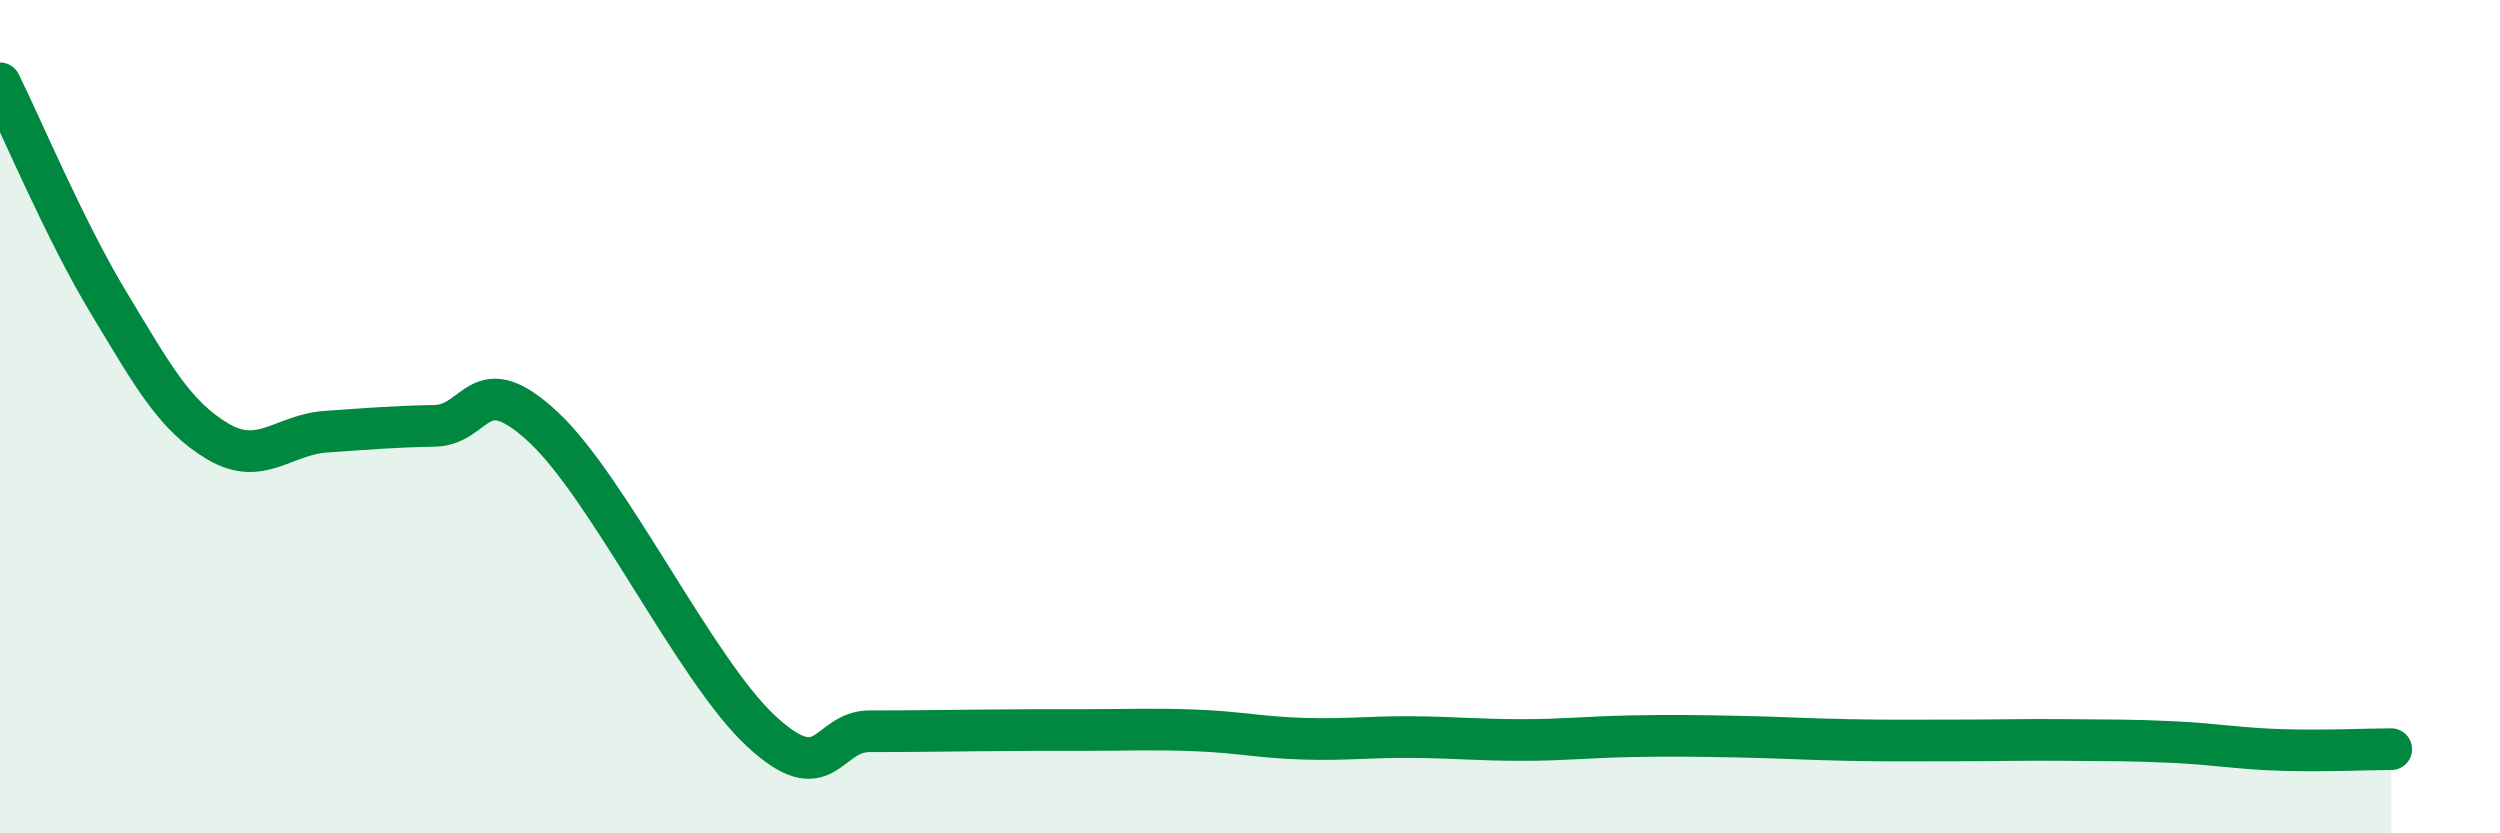
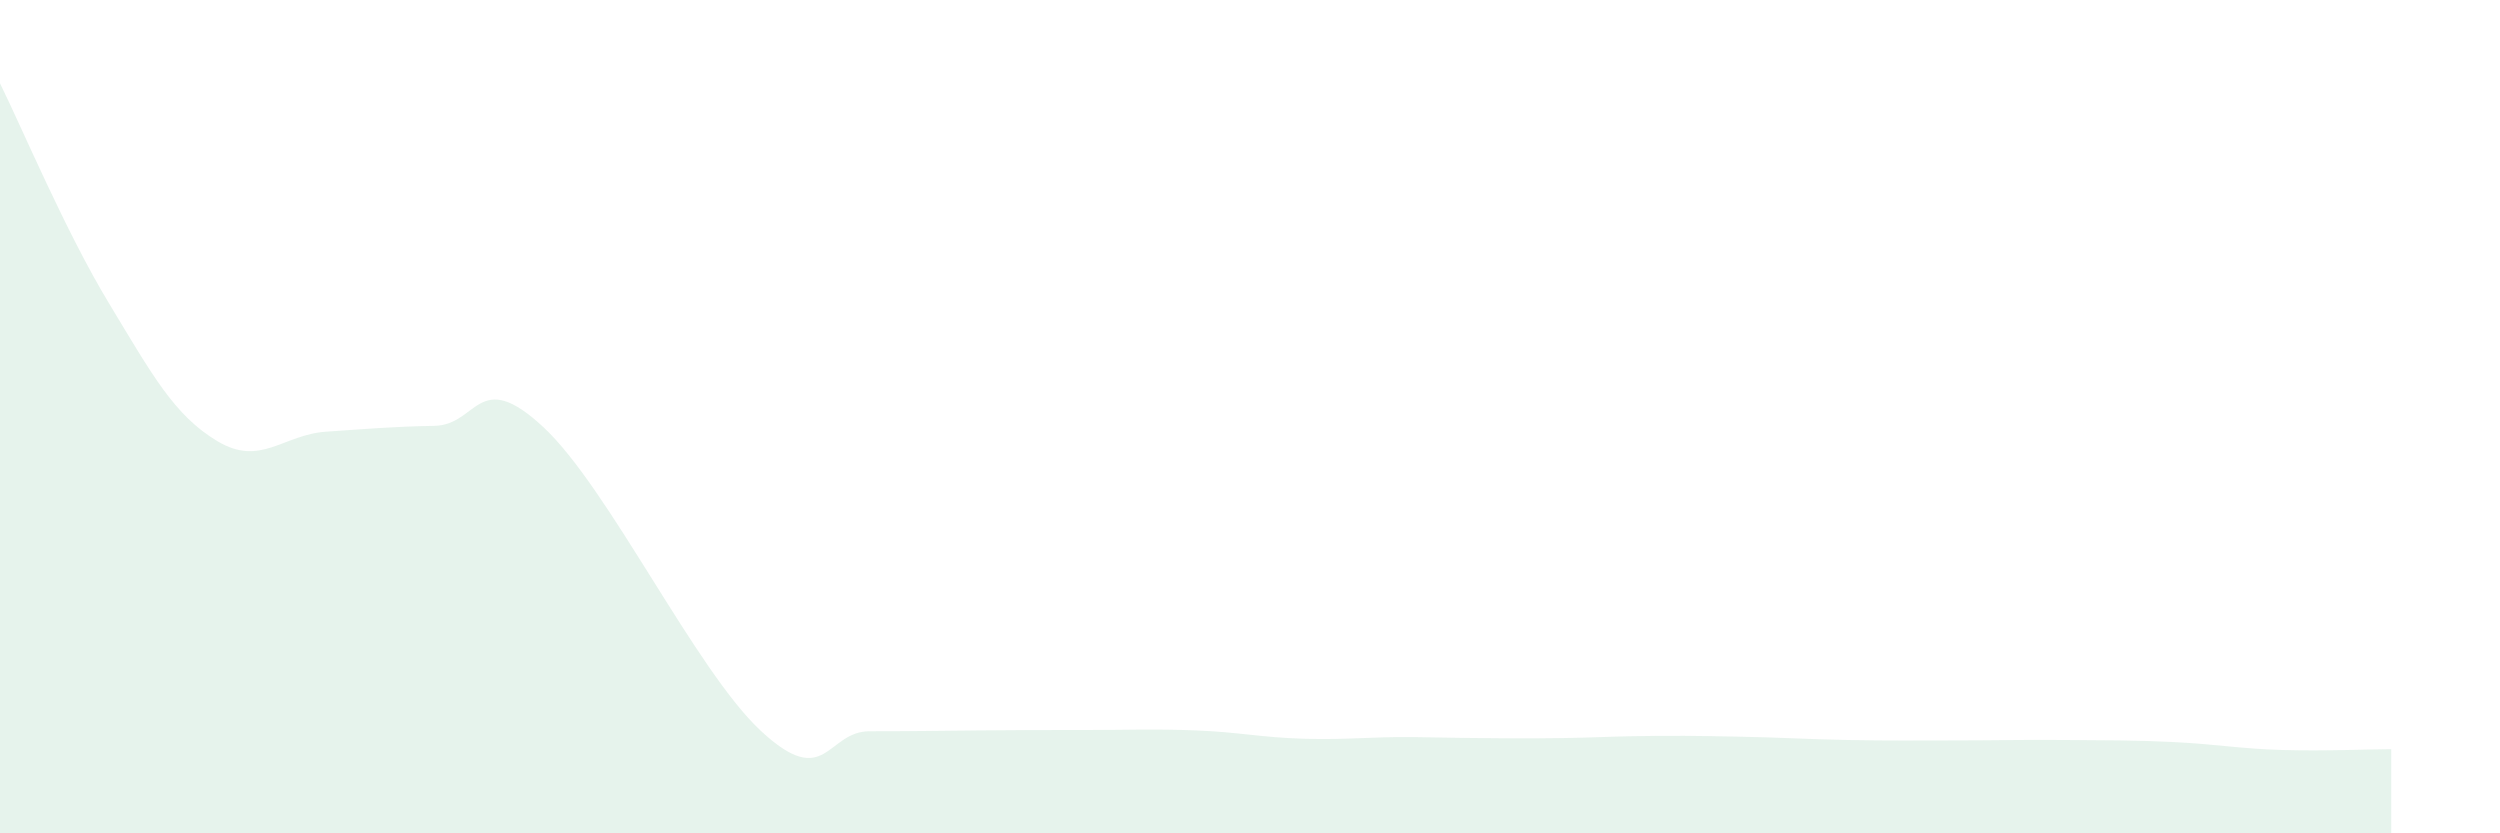
<svg xmlns="http://www.w3.org/2000/svg" width="60" height="20" viewBox="0 0 60 20">
-   <path d="M 0,2 C 0.52,3.05 1.57,5.55 2.61,7.27 C 3.65,8.99 4.18,9.97 5.22,10.59 C 6.26,11.21 6.79,10.43 7.83,10.36 C 8.87,10.29 9.39,10.24 10.43,10.22 C 11.47,10.2 11.47,8.79 13.04,10.25 C 14.61,11.71 16.69,16.08 18.26,17.54 C 19.83,19 19.83,17.55 20.87,17.55 C 21.91,17.55 22.44,17.54 23.48,17.53 C 24.52,17.52 25.05,17.52 26.09,17.52 C 27.13,17.52 27.66,17.49 28.7,17.53 C 29.74,17.57 30.26,17.7 31.3,17.73 C 32.34,17.76 32.87,17.68 33.91,17.69 C 34.95,17.7 35.48,17.76 36.52,17.76 C 37.56,17.76 38.09,17.69 39.13,17.67 C 40.17,17.65 40.7,17.66 41.74,17.68 C 42.78,17.7 43.31,17.74 44.35,17.76 C 45.39,17.78 45.92,17.77 46.96,17.77 C 48,17.77 48.53,17.75 49.57,17.76 C 50.61,17.77 51.13,17.76 52.17,17.81 C 53.21,17.86 53.74,17.97 54.78,18 C 55.82,18.03 56.87,17.98 57.39,17.98L57.39 20L0 20Z" fill="#008740" opacity="0.1" stroke-linecap="round" stroke-linejoin="round" />
-   <path d="M 0,2 C 0.52,3.05 1.57,5.55 2.61,7.27 C 3.65,8.99 4.18,9.97 5.22,10.59 C 6.26,11.21 6.79,10.43 7.83,10.36 C 8.87,10.29 9.39,10.24 10.43,10.22 C 11.47,10.2 11.47,8.79 13.04,10.25 C 14.61,11.71 16.69,16.08 18.26,17.54 C 19.83,19 19.83,17.55 20.87,17.55 C 21.91,17.55 22.44,17.54 23.48,17.53 C 24.52,17.52 25.05,17.52 26.09,17.52 C 27.13,17.52 27.66,17.49 28.7,17.53 C 29.74,17.57 30.26,17.7 31.3,17.73 C 32.34,17.76 32.87,17.68 33.91,17.69 C 34.95,17.7 35.48,17.76 36.52,17.76 C 37.56,17.76 38.09,17.69 39.13,17.67 C 40.17,17.65 40.7,17.66 41.74,17.68 C 42.78,17.7 43.31,17.74 44.35,17.76 C 45.39,17.78 45.92,17.77 46.96,17.77 C 48,17.77 48.53,17.75 49.57,17.76 C 50.61,17.77 51.13,17.76 52.17,17.81 C 53.21,17.86 53.74,17.97 54.78,18 C 55.82,18.03 56.87,17.98 57.39,17.98" stroke="#008740" stroke-width="1" fill="none" stroke-linecap="round" stroke-linejoin="round" />
+   <path d="M 0,2 C 0.52,3.05 1.57,5.55 2.61,7.27 C 3.65,8.99 4.18,9.97 5.22,10.59 C 6.26,11.21 6.79,10.43 7.83,10.36 C 8.87,10.29 9.39,10.24 10.43,10.22 C 11.47,10.2 11.47,8.79 13.04,10.25 C 14.61,11.71 16.69,16.08 18.26,17.54 C 19.83,19 19.83,17.55 20.87,17.55 C 21.91,17.55 22.44,17.54 23.48,17.53 C 24.52,17.52 25.05,17.52 26.09,17.52 C 27.13,17.52 27.66,17.49 28.7,17.53 C 29.74,17.57 30.26,17.7 31.3,17.73 C 32.34,17.76 32.87,17.68 33.91,17.69 C 37.56,17.76 38.09,17.69 39.13,17.67 C 40.17,17.65 40.7,17.66 41.74,17.68 C 42.78,17.7 43.31,17.74 44.35,17.76 C 45.39,17.78 45.92,17.77 46.96,17.77 C 48,17.77 48.53,17.75 49.57,17.76 C 50.61,17.77 51.13,17.76 52.17,17.81 C 53.21,17.86 53.74,17.97 54.78,18 C 55.82,18.03 56.87,17.98 57.39,17.98L57.39 20L0 20Z" fill="#008740" opacity="0.1" stroke-linecap="round" stroke-linejoin="round" />
</svg>